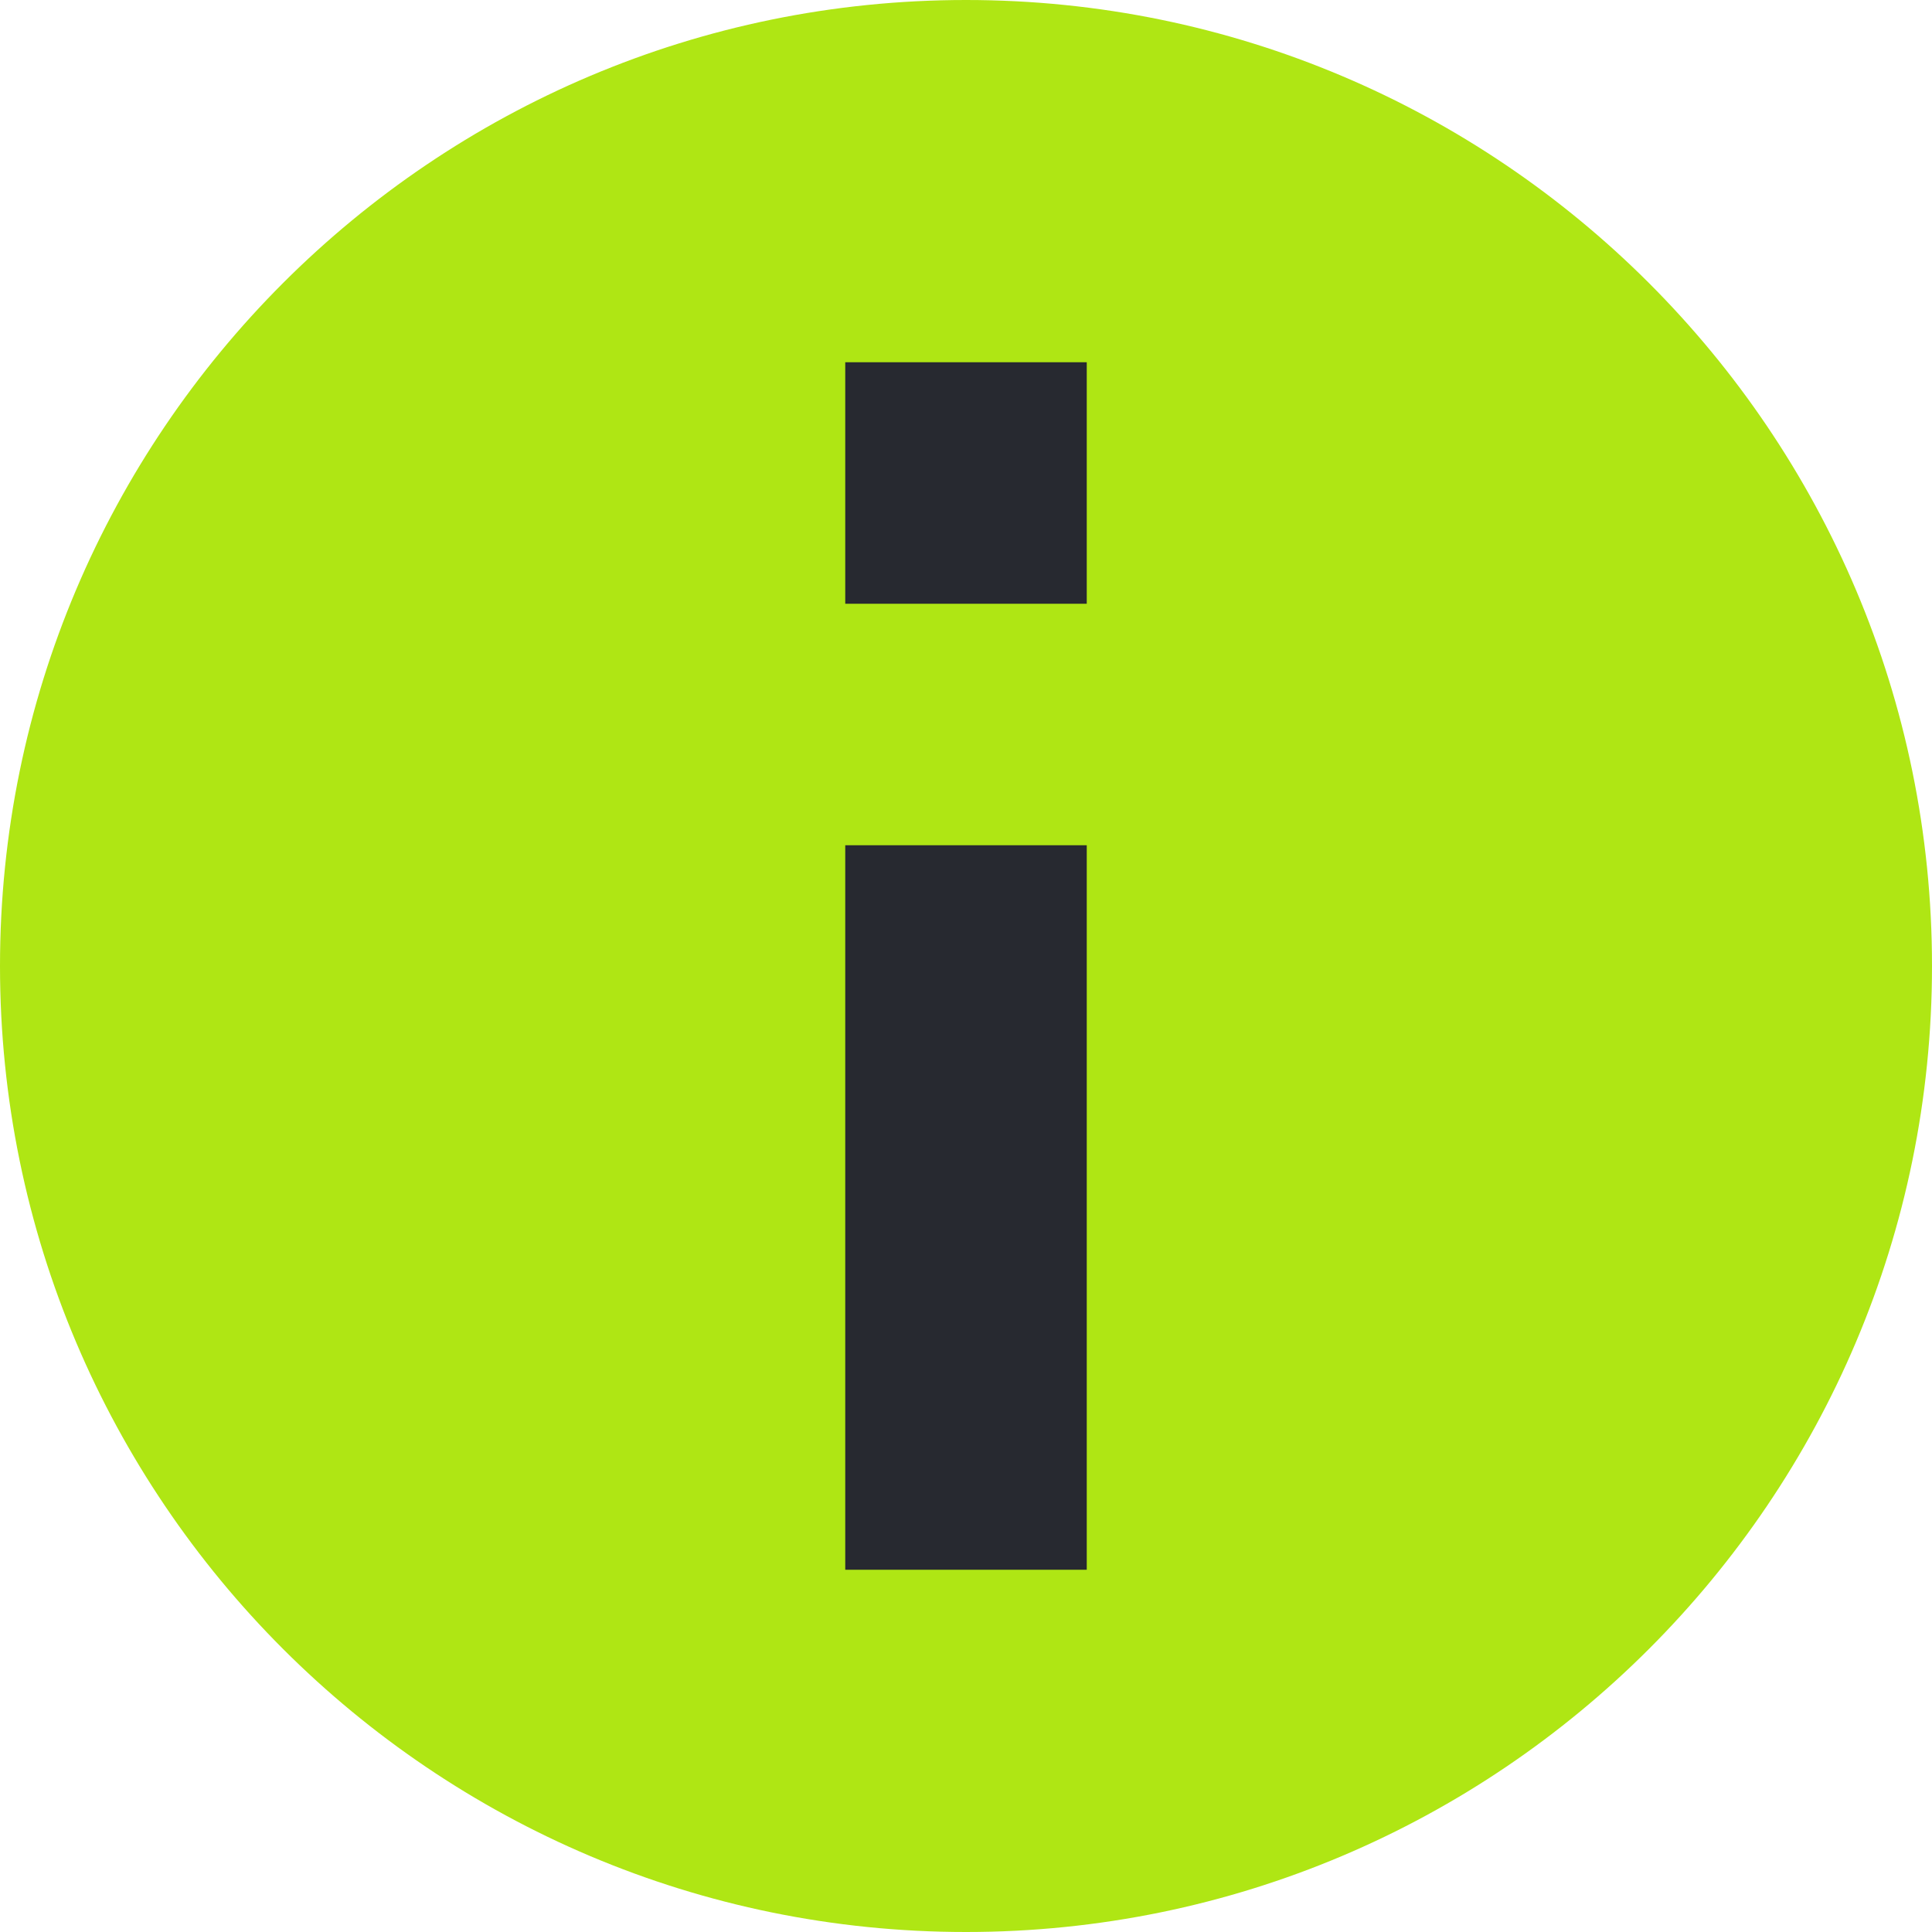
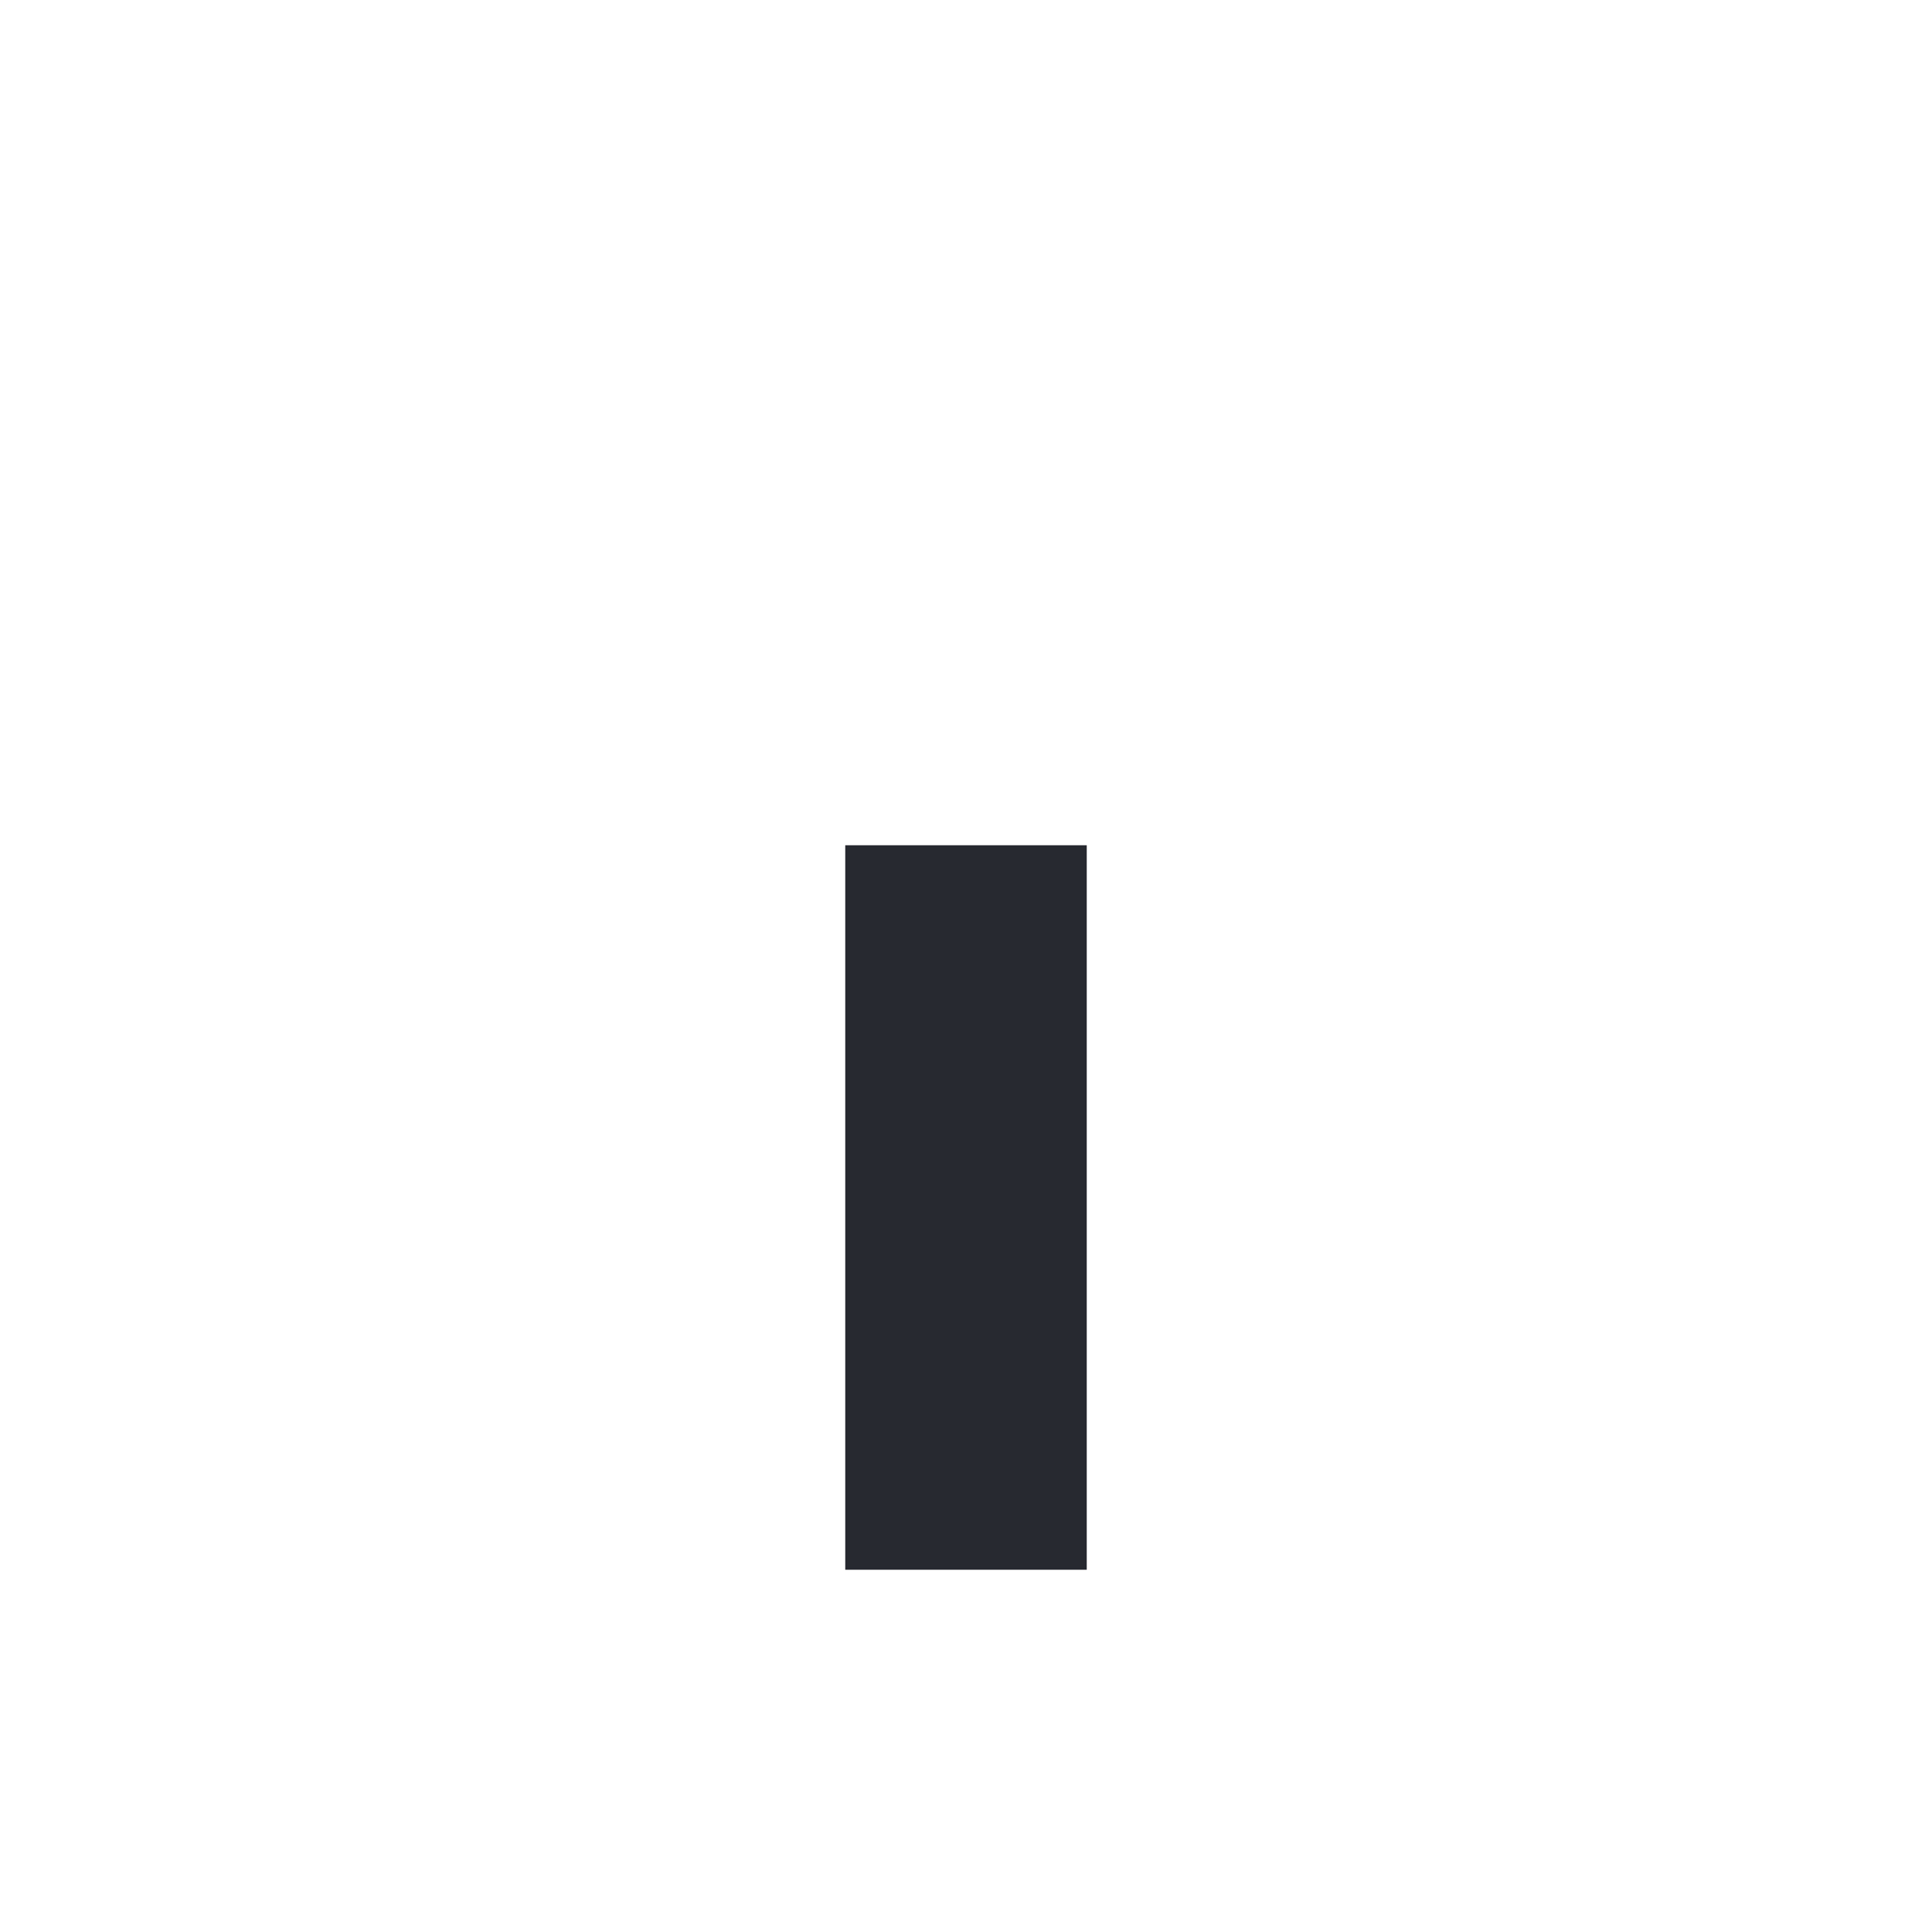
<svg xmlns="http://www.w3.org/2000/svg" xmlns:ns1="http://www.serif.com/" width="100%" height="100%" viewBox="0 0 16 16" version="1.1" xml:space="preserve" style="fill-rule:evenodd;clip-rule:evenodd;stroke-linejoin:round;stroke-miterlimit:2;">
  <rect id="Artboard1" x="0" y="0" width="16" height="16" style="fill:none;" />
  <g id="Artboard11" ns1:id="Artboard1">
-     <path d="M8,0C3.584,0 0,3.584 0,8C0,12.416 3.584,16 8,16C12.416,16 16,12.416 16,8C16,3.584 12.416,0 8,0Z" style="fill:rgb(175,230,20);fill-rule:nonzero;" />
    <rect x="7" y="7" width="2" height="6" style="fill:rgb(39,41,48);fill-rule:nonzero;" />
-     <rect x="7" y="3" width="2" height="2" style="fill:rgb(39,41,48);fill-rule:nonzero;" />
  </g>
</svg>